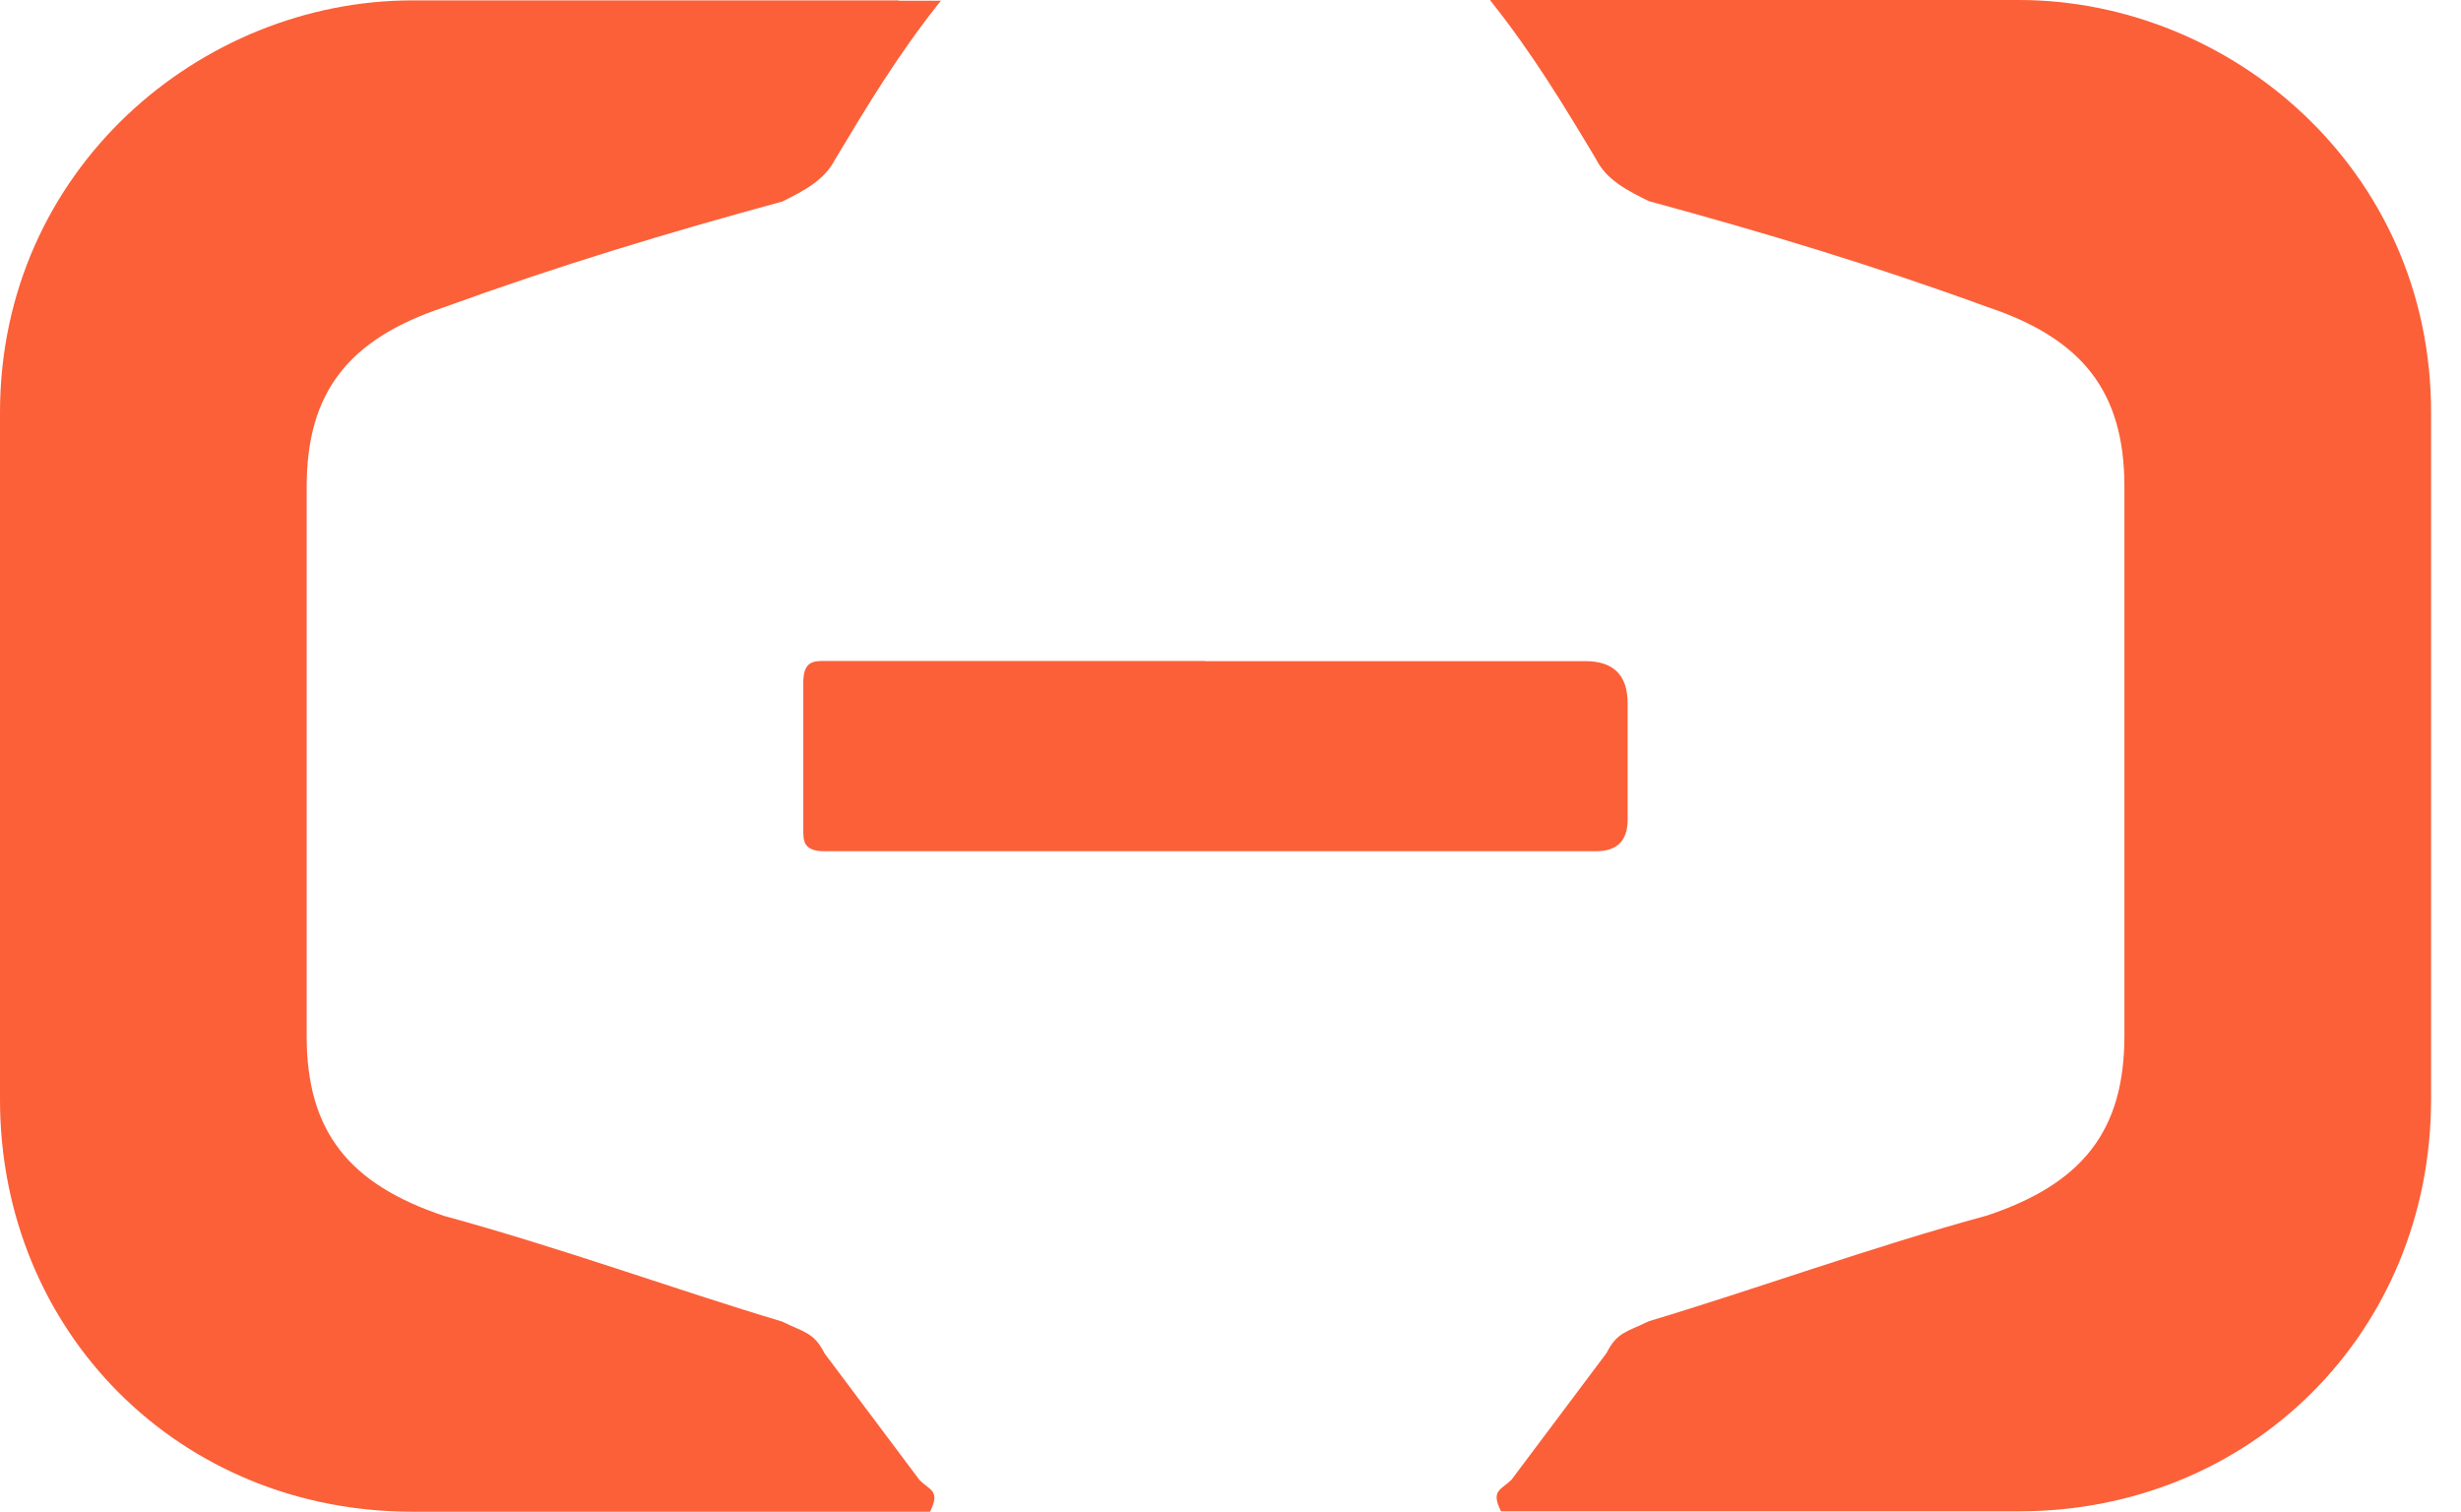
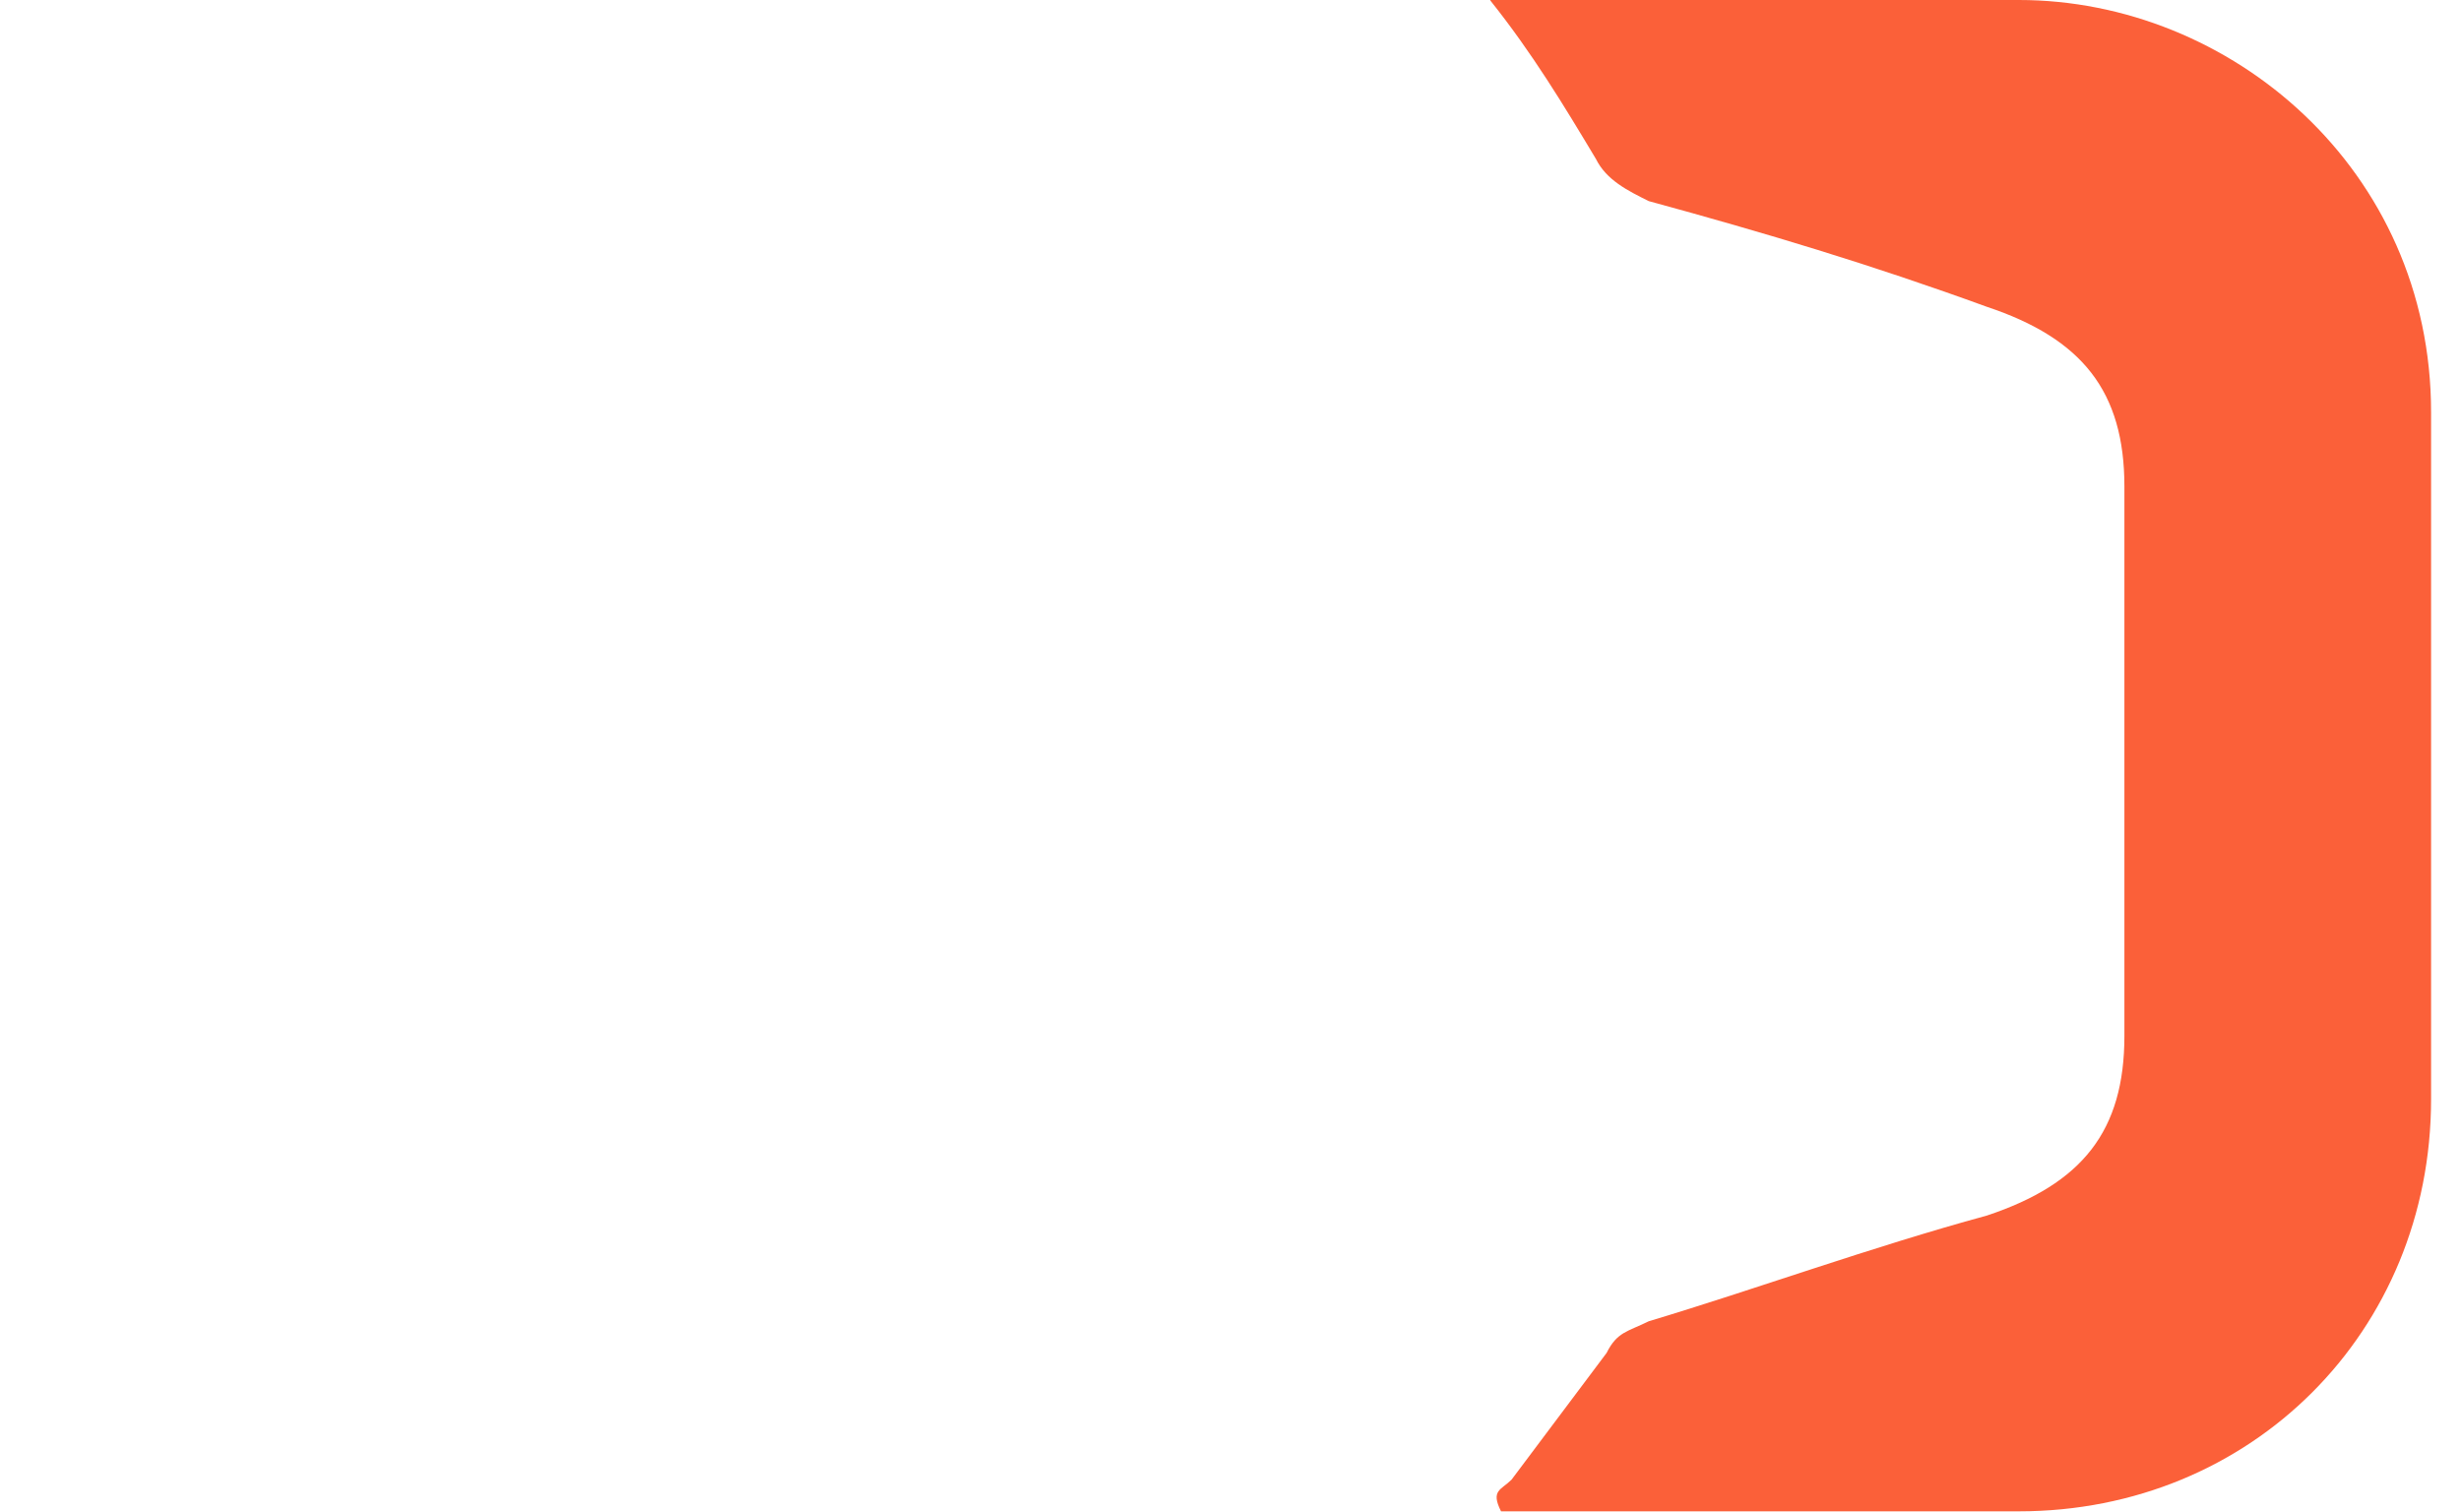
<svg xmlns="http://www.w3.org/2000/svg" width="70" height="43" viewBox="0 0 70 43" fill="none">
  <path d="M42.387 0.01C43.587 1.513 44.493 3.017 45.394 4.521C45.693 5.123 46.295 5.422 46.898 5.721C50.204 6.622 53.211 7.523 56.517 8.728C59.221 9.629 60.426 11.133 60.426 13.837V29.466C60.426 32.17 59.226 33.673 56.517 34.575C53.211 35.476 49.905 36.681 46.898 37.582C46.295 37.881 45.997 37.881 45.698 38.483C44.797 39.683 43.895 40.888 42.994 42.088C42.695 42.387 42.392 42.387 42.695 42.989H57.424C64.036 42.989 69.149 37.881 69.149 31.264V11.726C69.149 4.81 63.438 -0 57.424 -0C52.614 -0 48.103 -0 43.597 -0H42.397L42.387 0.01Z" fill="#FB6039" />
-   <path d="M25.553 0.011C21.042 0.011 16.536 0.011 11.726 0.011C5.716 0.011 0 4.82 0 11.736C0 18.05 0 24.662 0 31.274C0 37.887 5.109 43 11.726 43C16.237 43 20.743 43 25.254 43H26.454C26.753 42.398 26.454 42.398 26.155 42.099C25.254 40.899 24.353 39.694 23.452 38.494C23.153 37.892 22.849 37.892 22.252 37.593C19.244 36.692 15.938 35.487 12.632 34.586C9.928 33.684 8.723 32.181 8.723 29.477C8.723 24.368 8.723 18.956 8.723 13.848C8.723 11.144 9.923 9.64 12.632 8.739C15.938 7.539 18.945 6.633 22.252 5.732C22.854 5.433 23.452 5.129 23.755 4.532C24.657 3.028 25.558 1.524 26.763 0.021H25.563L25.553 0.011Z" fill="#FB6039" />
-   <path d="M34.271 18.801H23.452C23.153 18.801 22.849 18.801 22.849 19.404V23.611C22.849 23.91 22.849 24.213 23.452 24.213H45.395C45.997 24.213 46.296 23.915 46.296 23.312V20.006C46.296 19.206 45.896 18.806 45.096 18.806C41.187 18.806 37.881 18.806 34.276 18.806L34.271 18.801Z" fill="#FB6039" />
</svg>